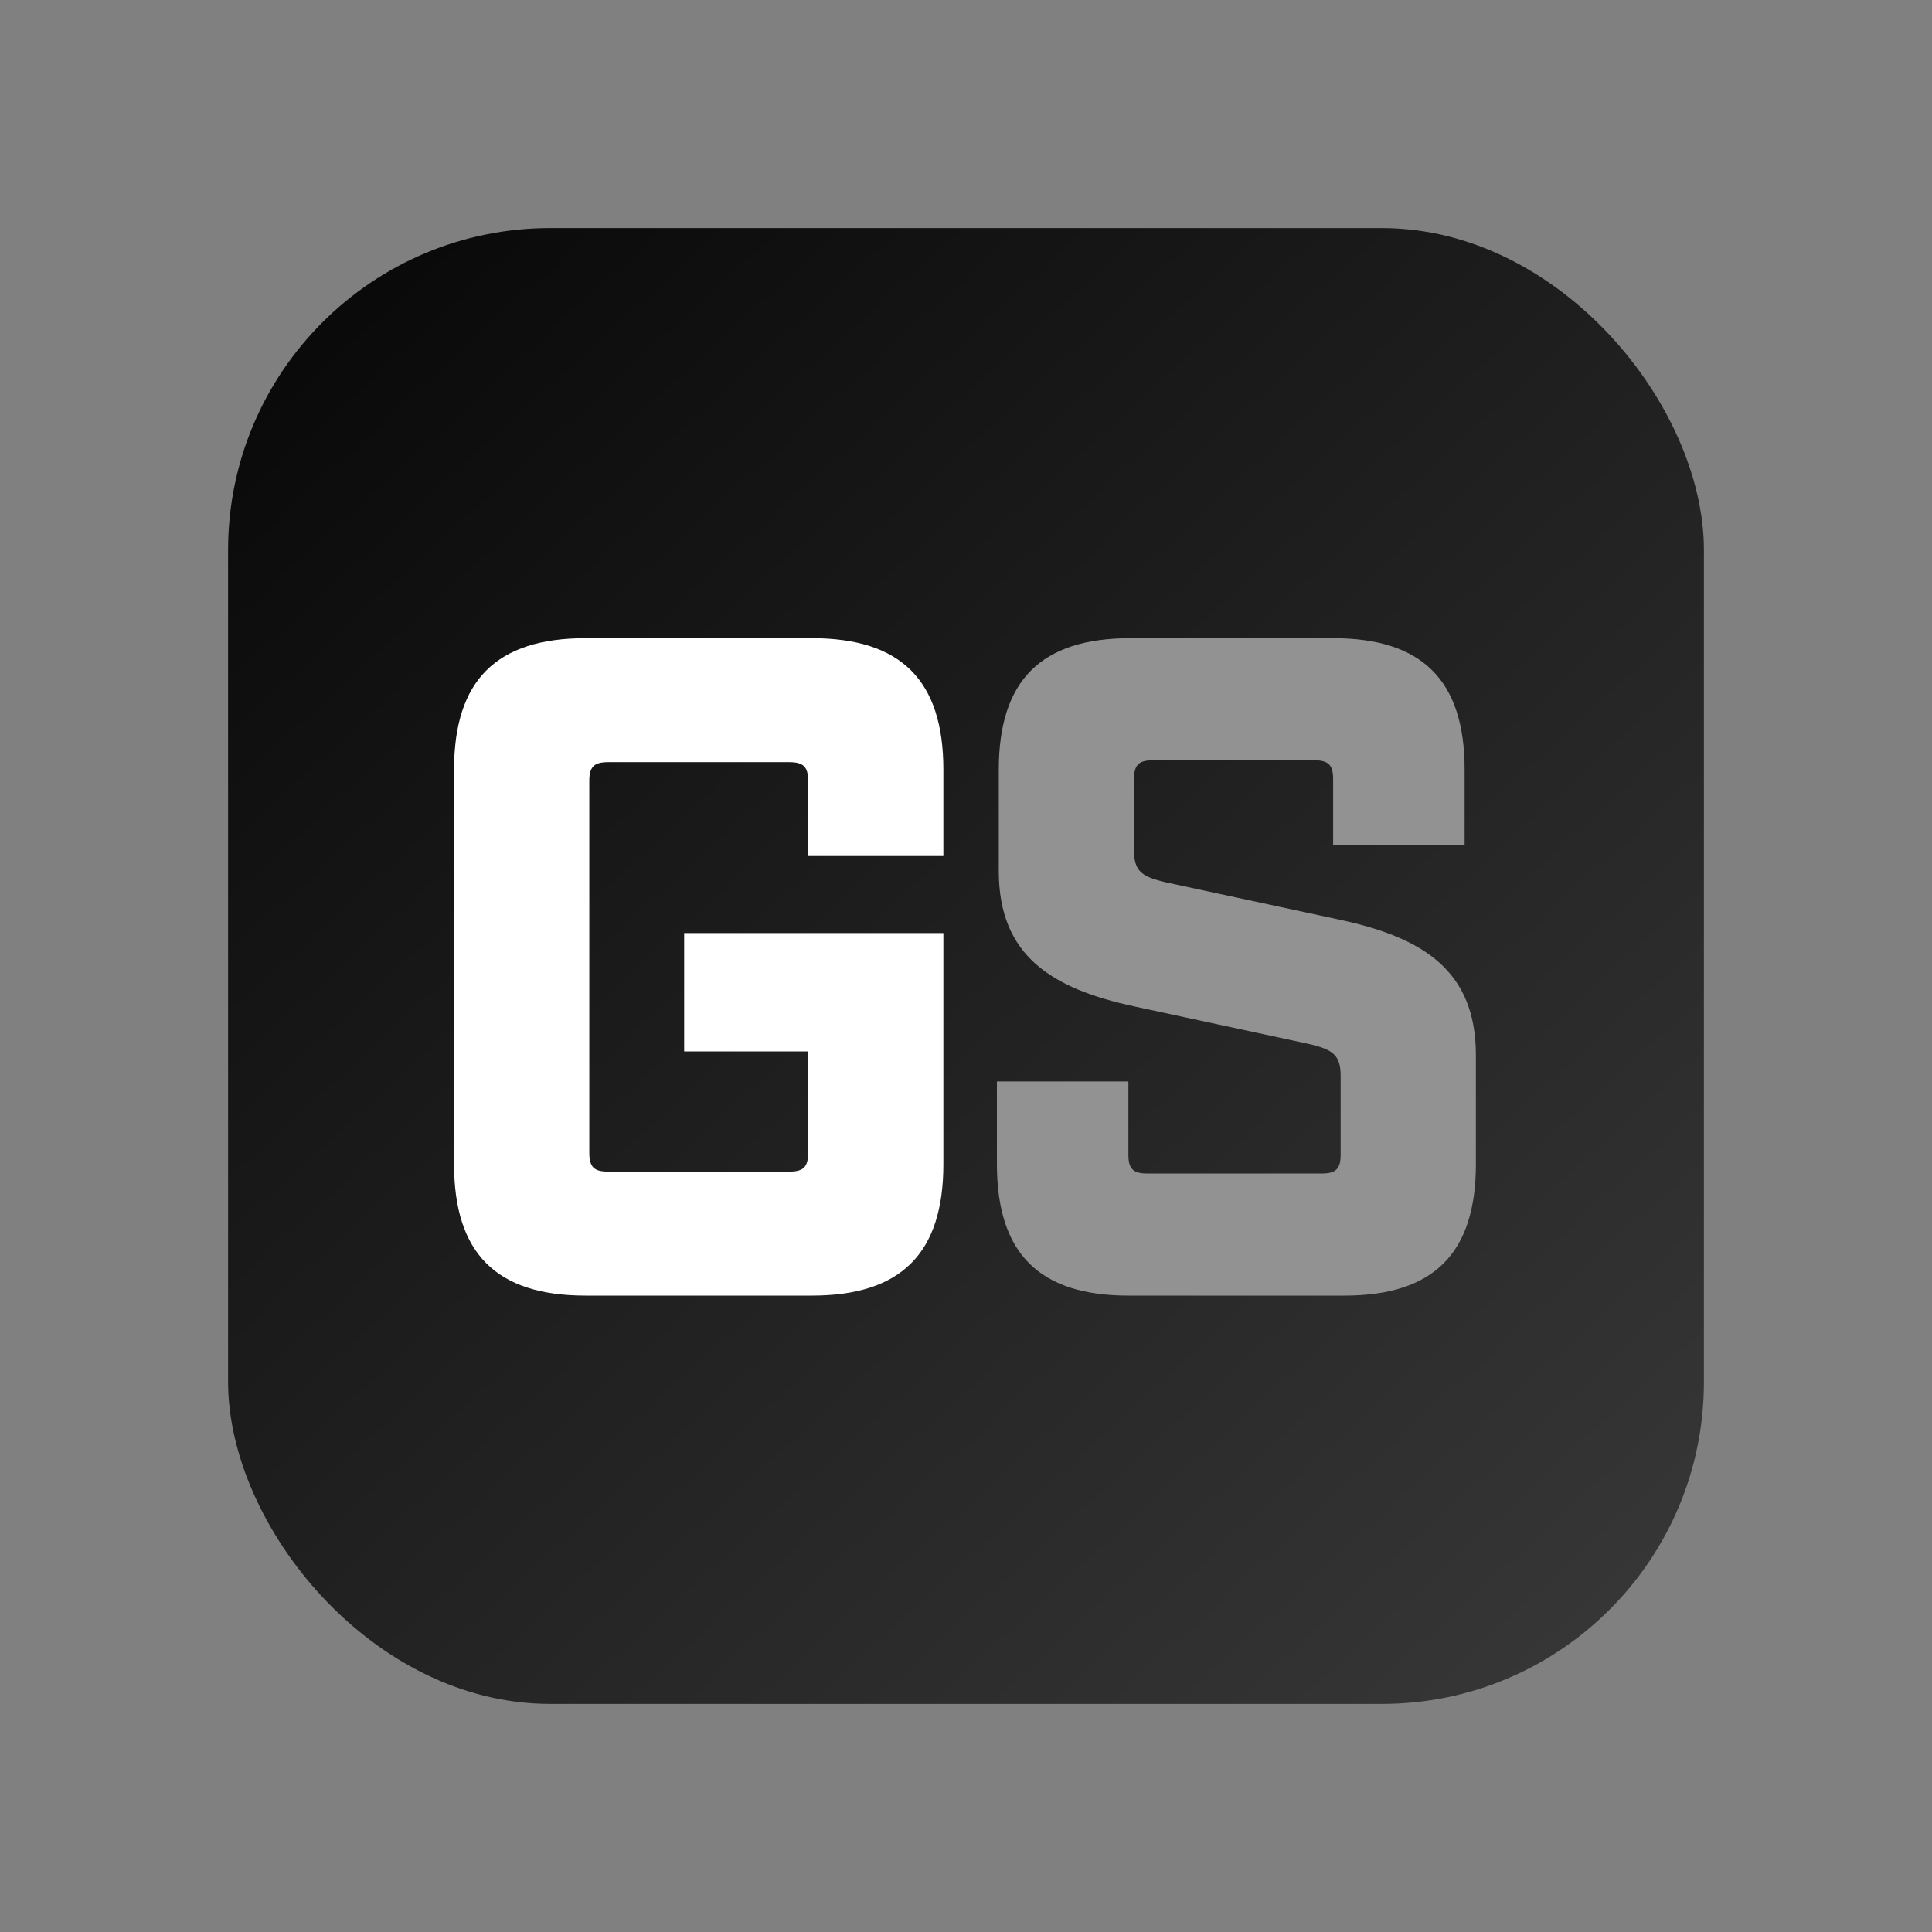
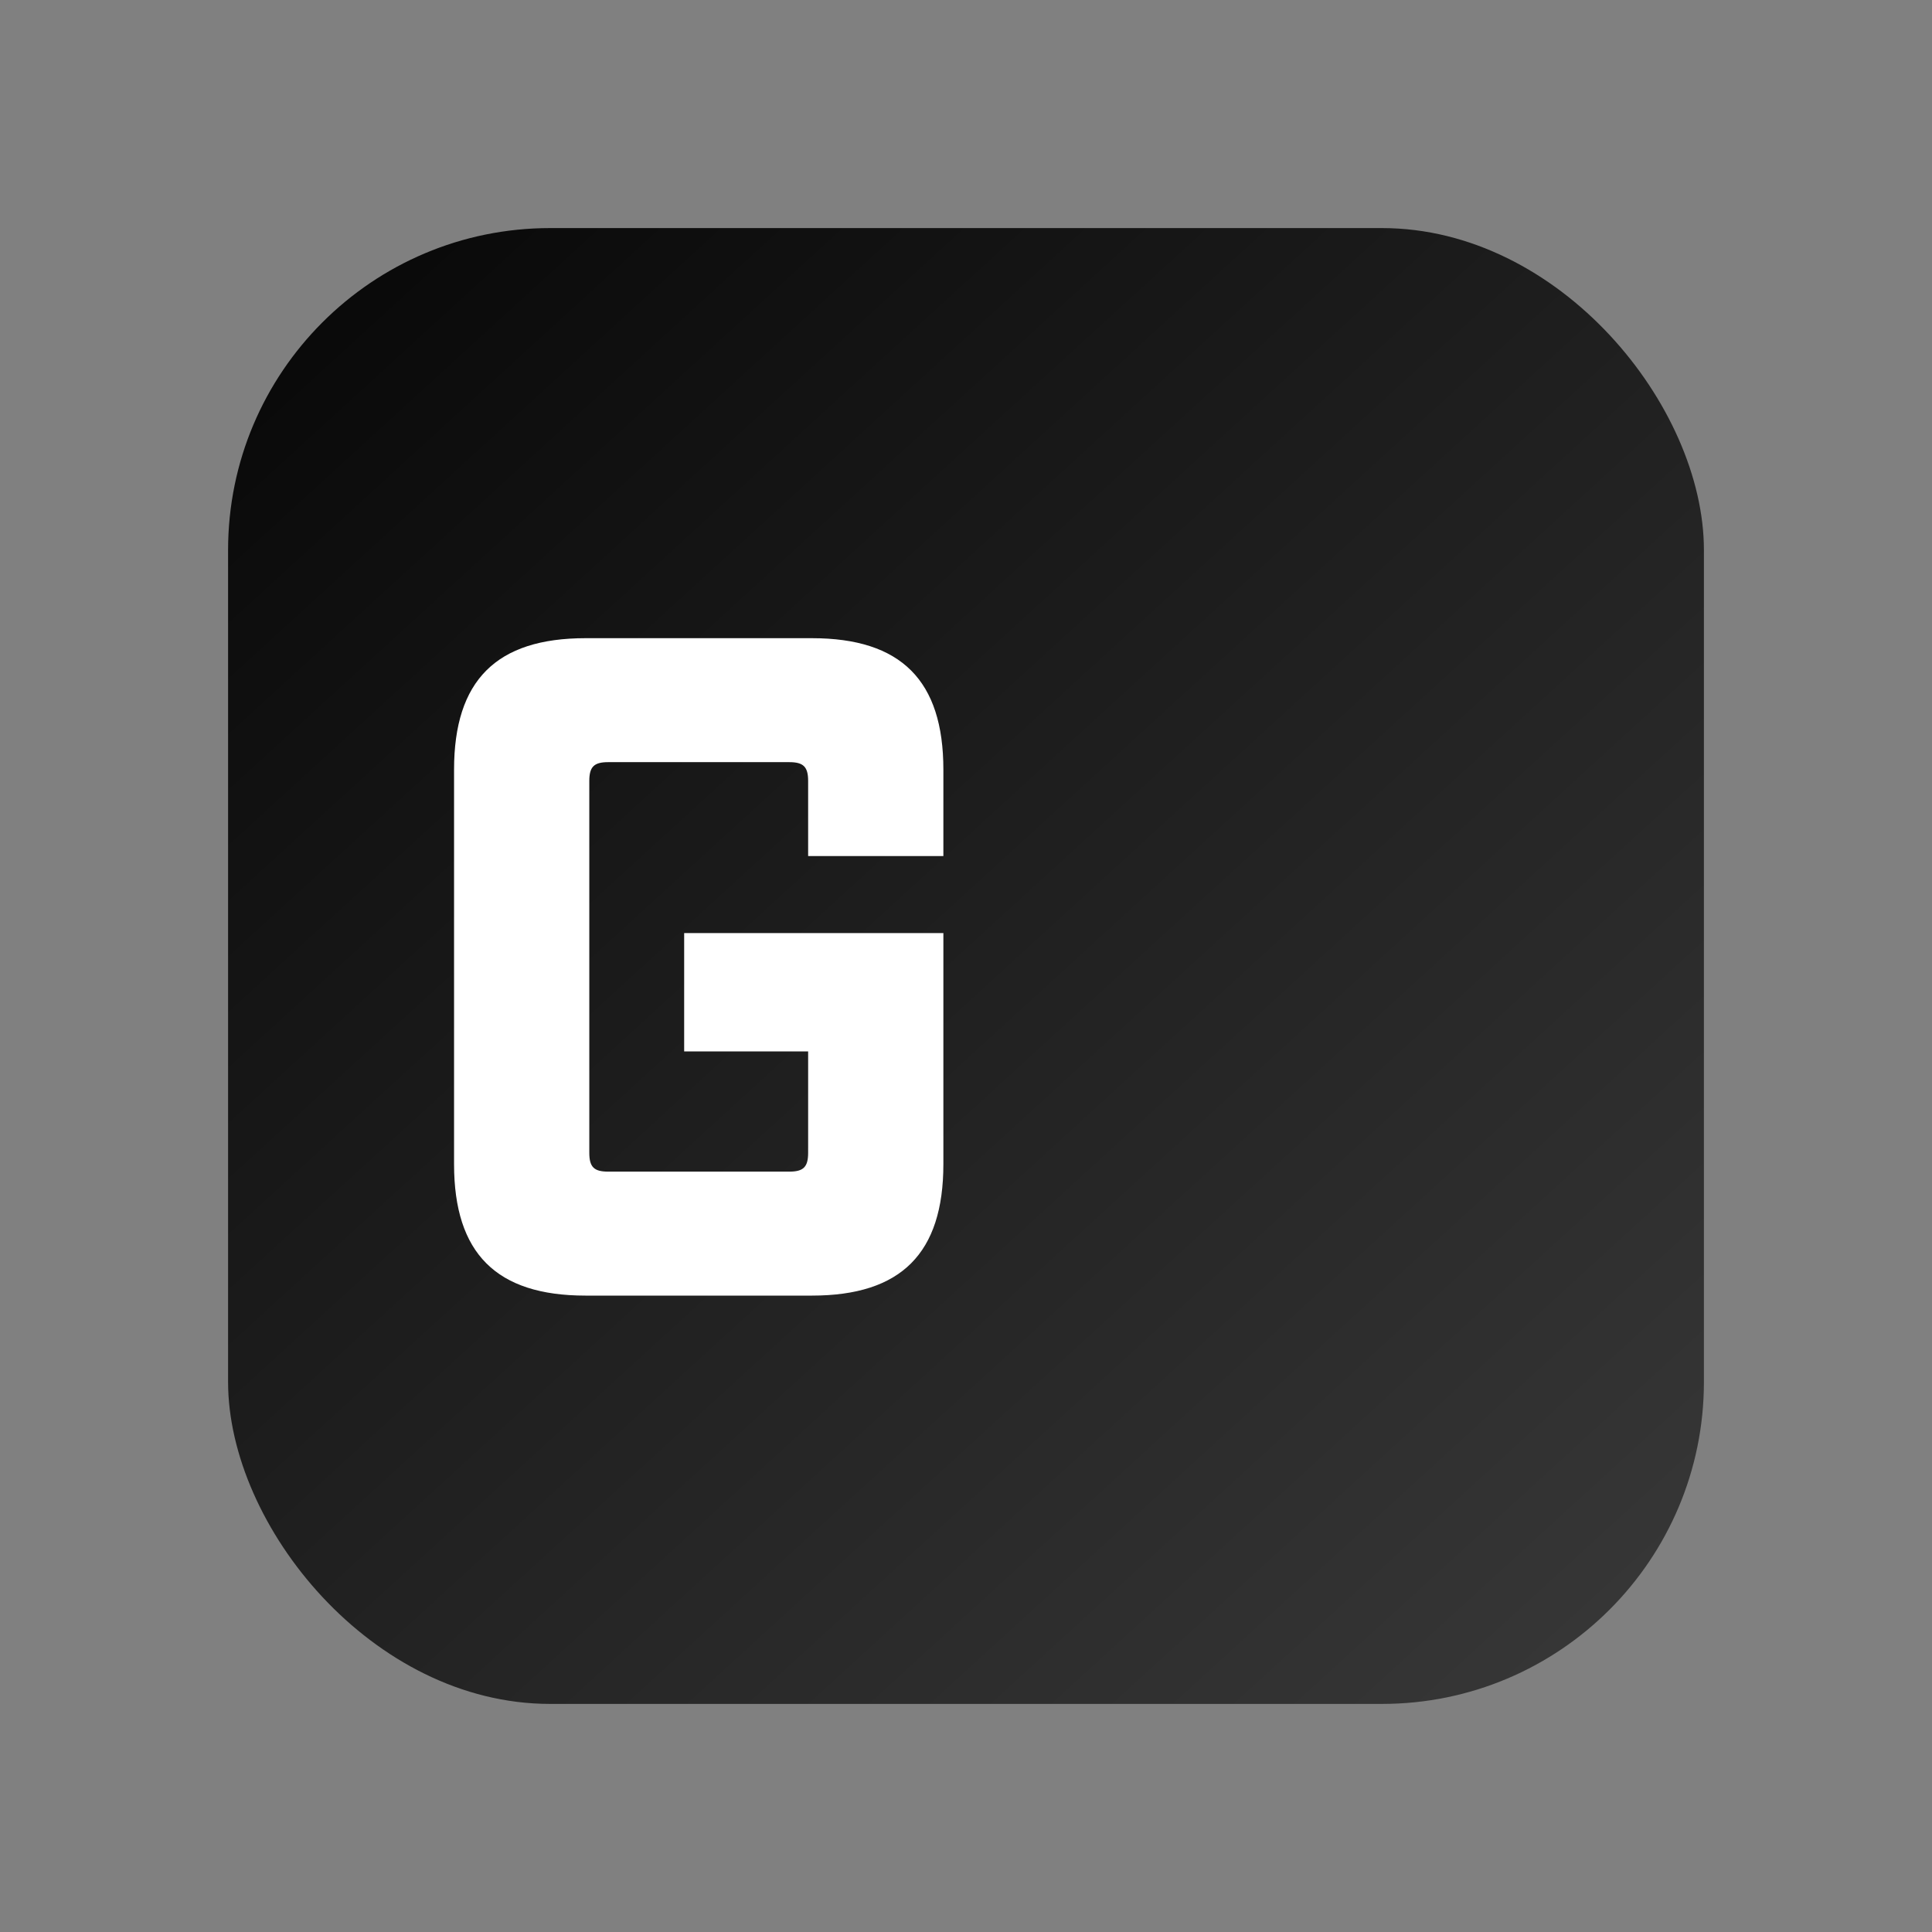
<svg xmlns="http://www.w3.org/2000/svg" version="1.1" viewBox="0 0 1080 1080">
  <rect x="0" y="0" width="1080" height="1080" fill="#808080" stroke="none" />
  <defs>
    <style>
      .cls-1 {
        fill: url(#linear-gradient);
      }

      .cls-2 {
        fill: #929292;
      }

      .cls-3 {
        fill: #fff;
      }
    </style>
    <linearGradient id="linear-gradient" x1="883.13" y1="915.25" x2="202.63" y2="171.05" gradientTransform="translate(1080 1080) rotate(-180)" gradientUnits="userSpaceOnUse">
      <stop offset="0" stop-color="#363636" />
      <stop offset="1" stop-color="#0a0a0a" />
    </linearGradient>
  </defs>
  <g>
    <g id="Layer_1">
      <rect class="cls-1" x="127.5" y="127.5" width="825" height="825" rx="180" ry="180" transform="translate(1080 1080) rotate(180)" />
      <g>
        <path class="cls-3" d="M253.82,650.75v-220.5c0-49.88,23.62-73.5,73.5-73.5h126.53c49.88,0,73.5,23.63,73.5,73.5v48.3h-75.6v-42c0-7.88-2.62-10.5-10.5-10.5h-101.33c-7.88,0-10.5,2.62-10.5,10.5v207.9c0,7.88,2.62,10.5,10.5,10.5h101.33c7.88,0,10.5-2.62,10.5-10.5v-56.7h-69.3v-66.15h144.9v129.15c0,49.88-23.62,73.5-73.5,73.5h-126.53c-49.88,0-73.5-23.62-73.5-73.5Z" />
-         <path class="cls-2" d="M557.28,650.75v-46.2h73.5v40.95c0,7.88,2.62,10.5,10.5,10.5h97.65c7.88,0,10.5-2.62,10.5-10.5v-44.1c0-11.55-4.2-14.7-17.85-17.85l-97.65-21c-46.2-9.97-75.6-28.35-75.6-75.6v-56.7c0-49.88,23.62-73.5,73.5-73.5h113.4c49.88,0,73.5,23.63,73.5,73.5v42h-73.5v-36.75c0-7.88-2.62-10.5-10.5-10.5h-90.3c-7.88,0-10.5,2.62-10.5,10.5v39.9c0,11.55,4.2,14.7,17.85,17.85l97.65,21c46.2,9.98,75.6,28.35,75.6,75.6v60.9c0,49.88-23.62,73.5-73.5,73.5h-120.75c-49.88,0-73.5-23.62-73.5-73.5Z" />
      </g>
    </g>
  </g>
</svg>